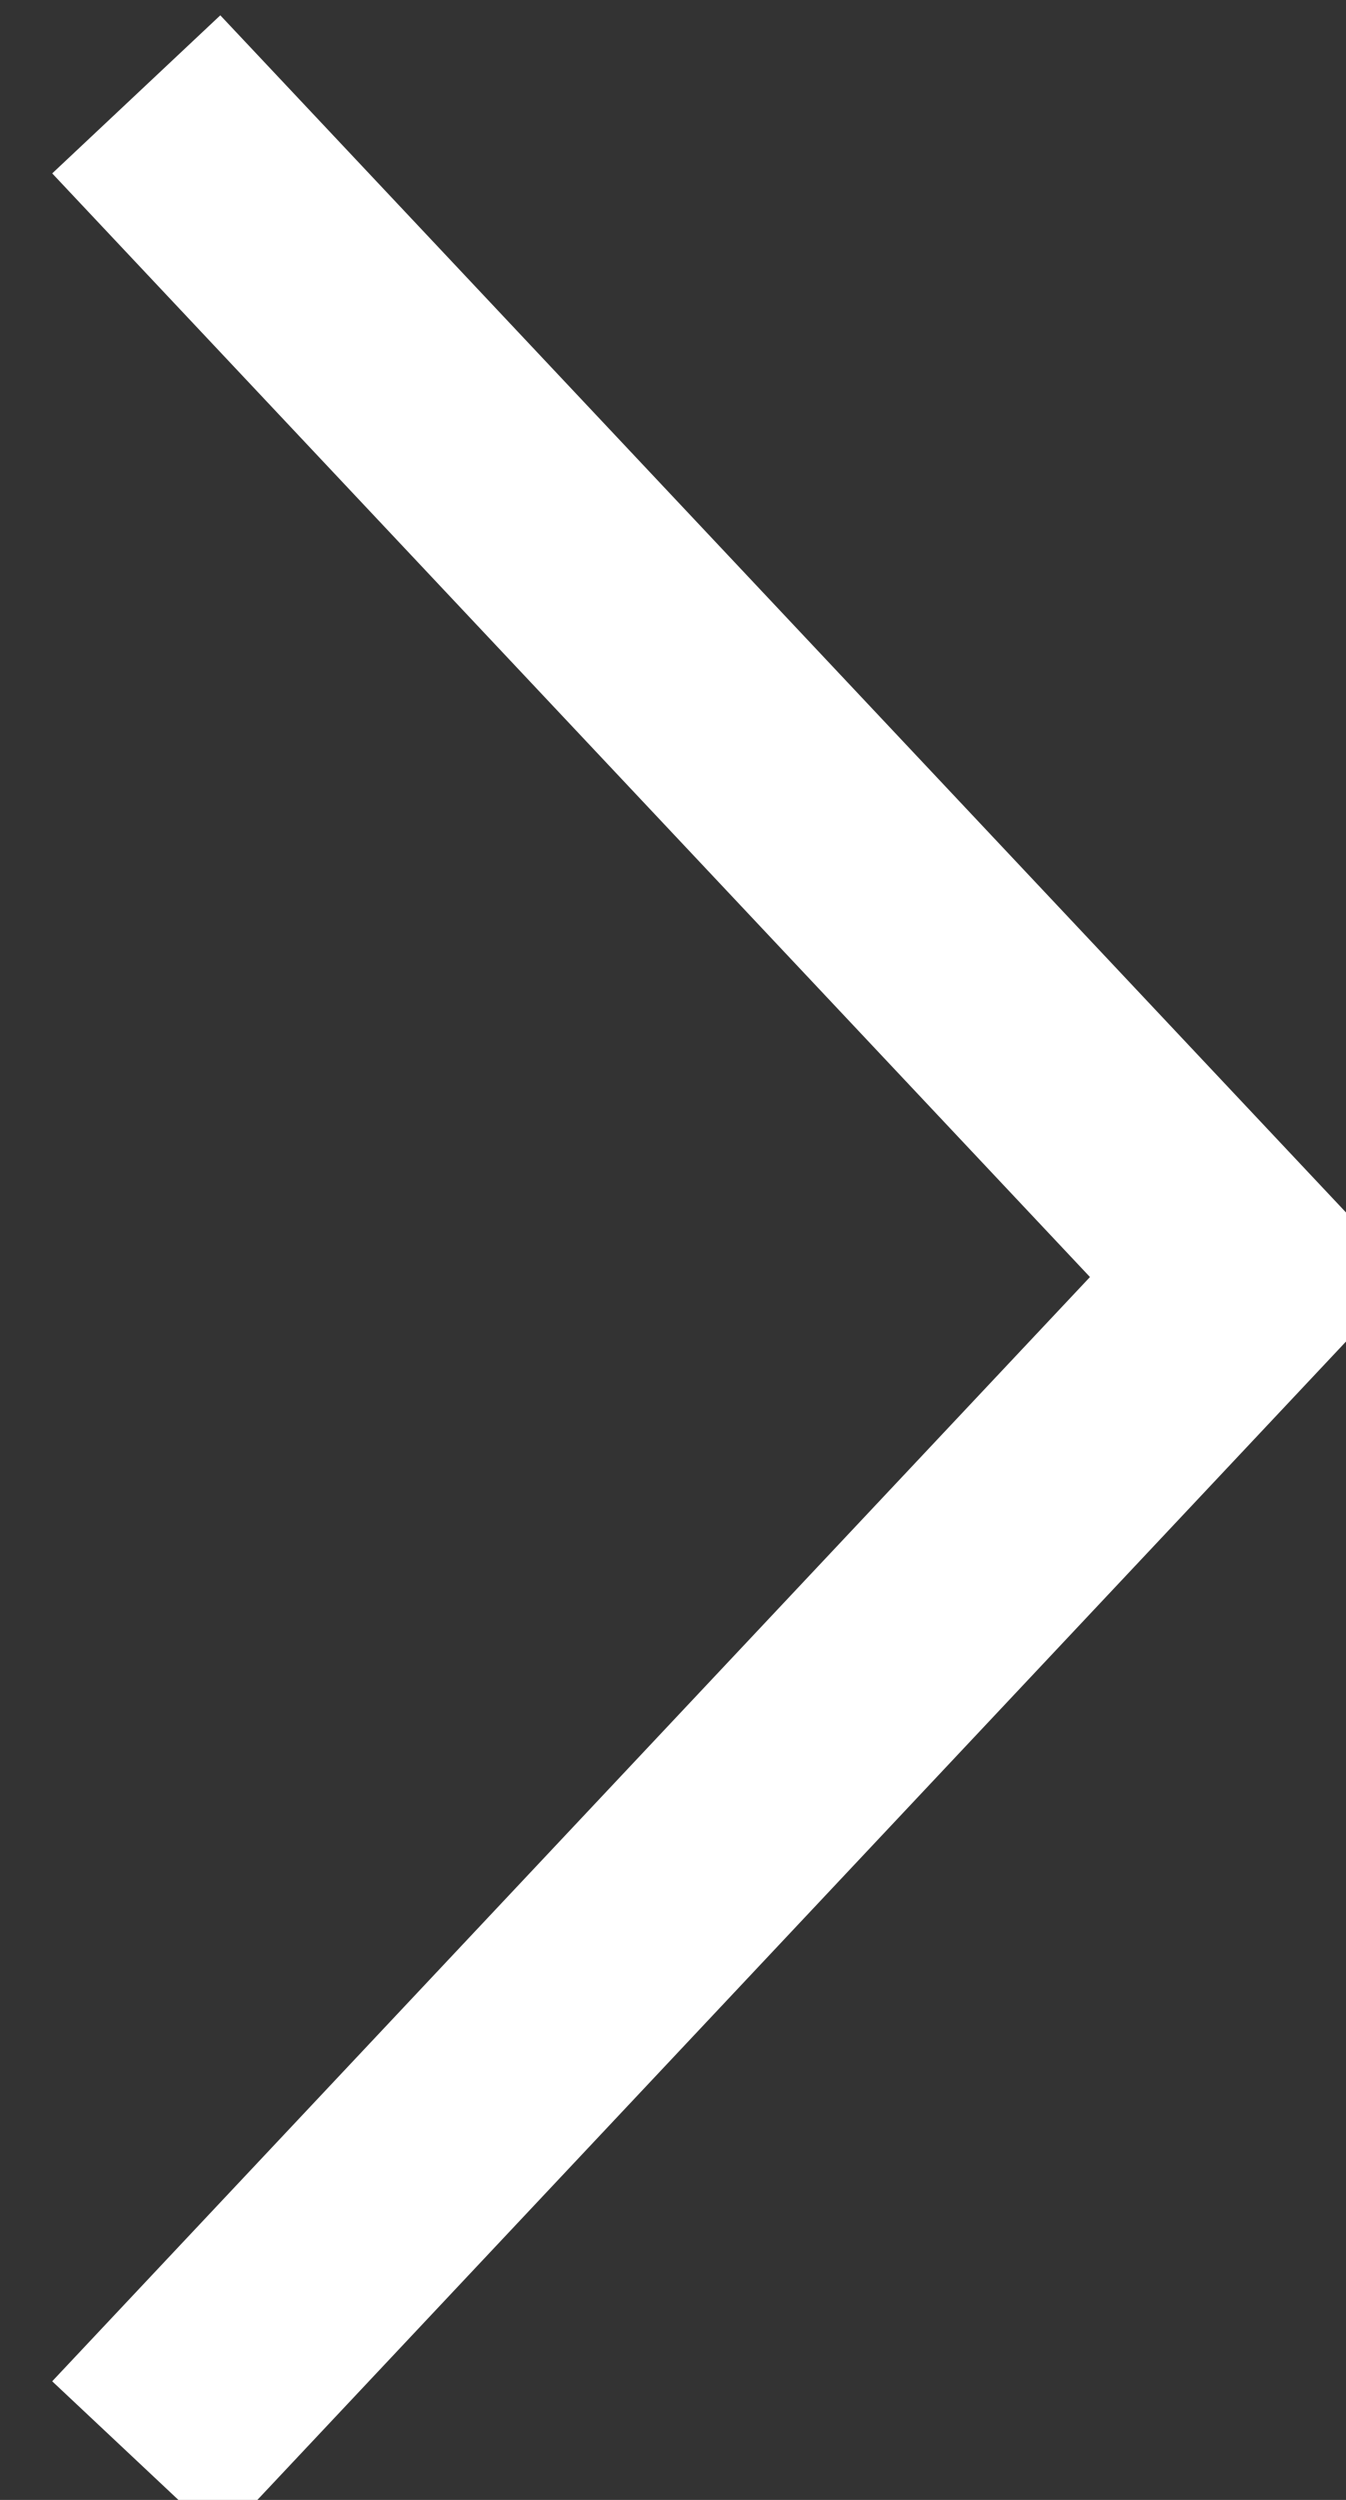
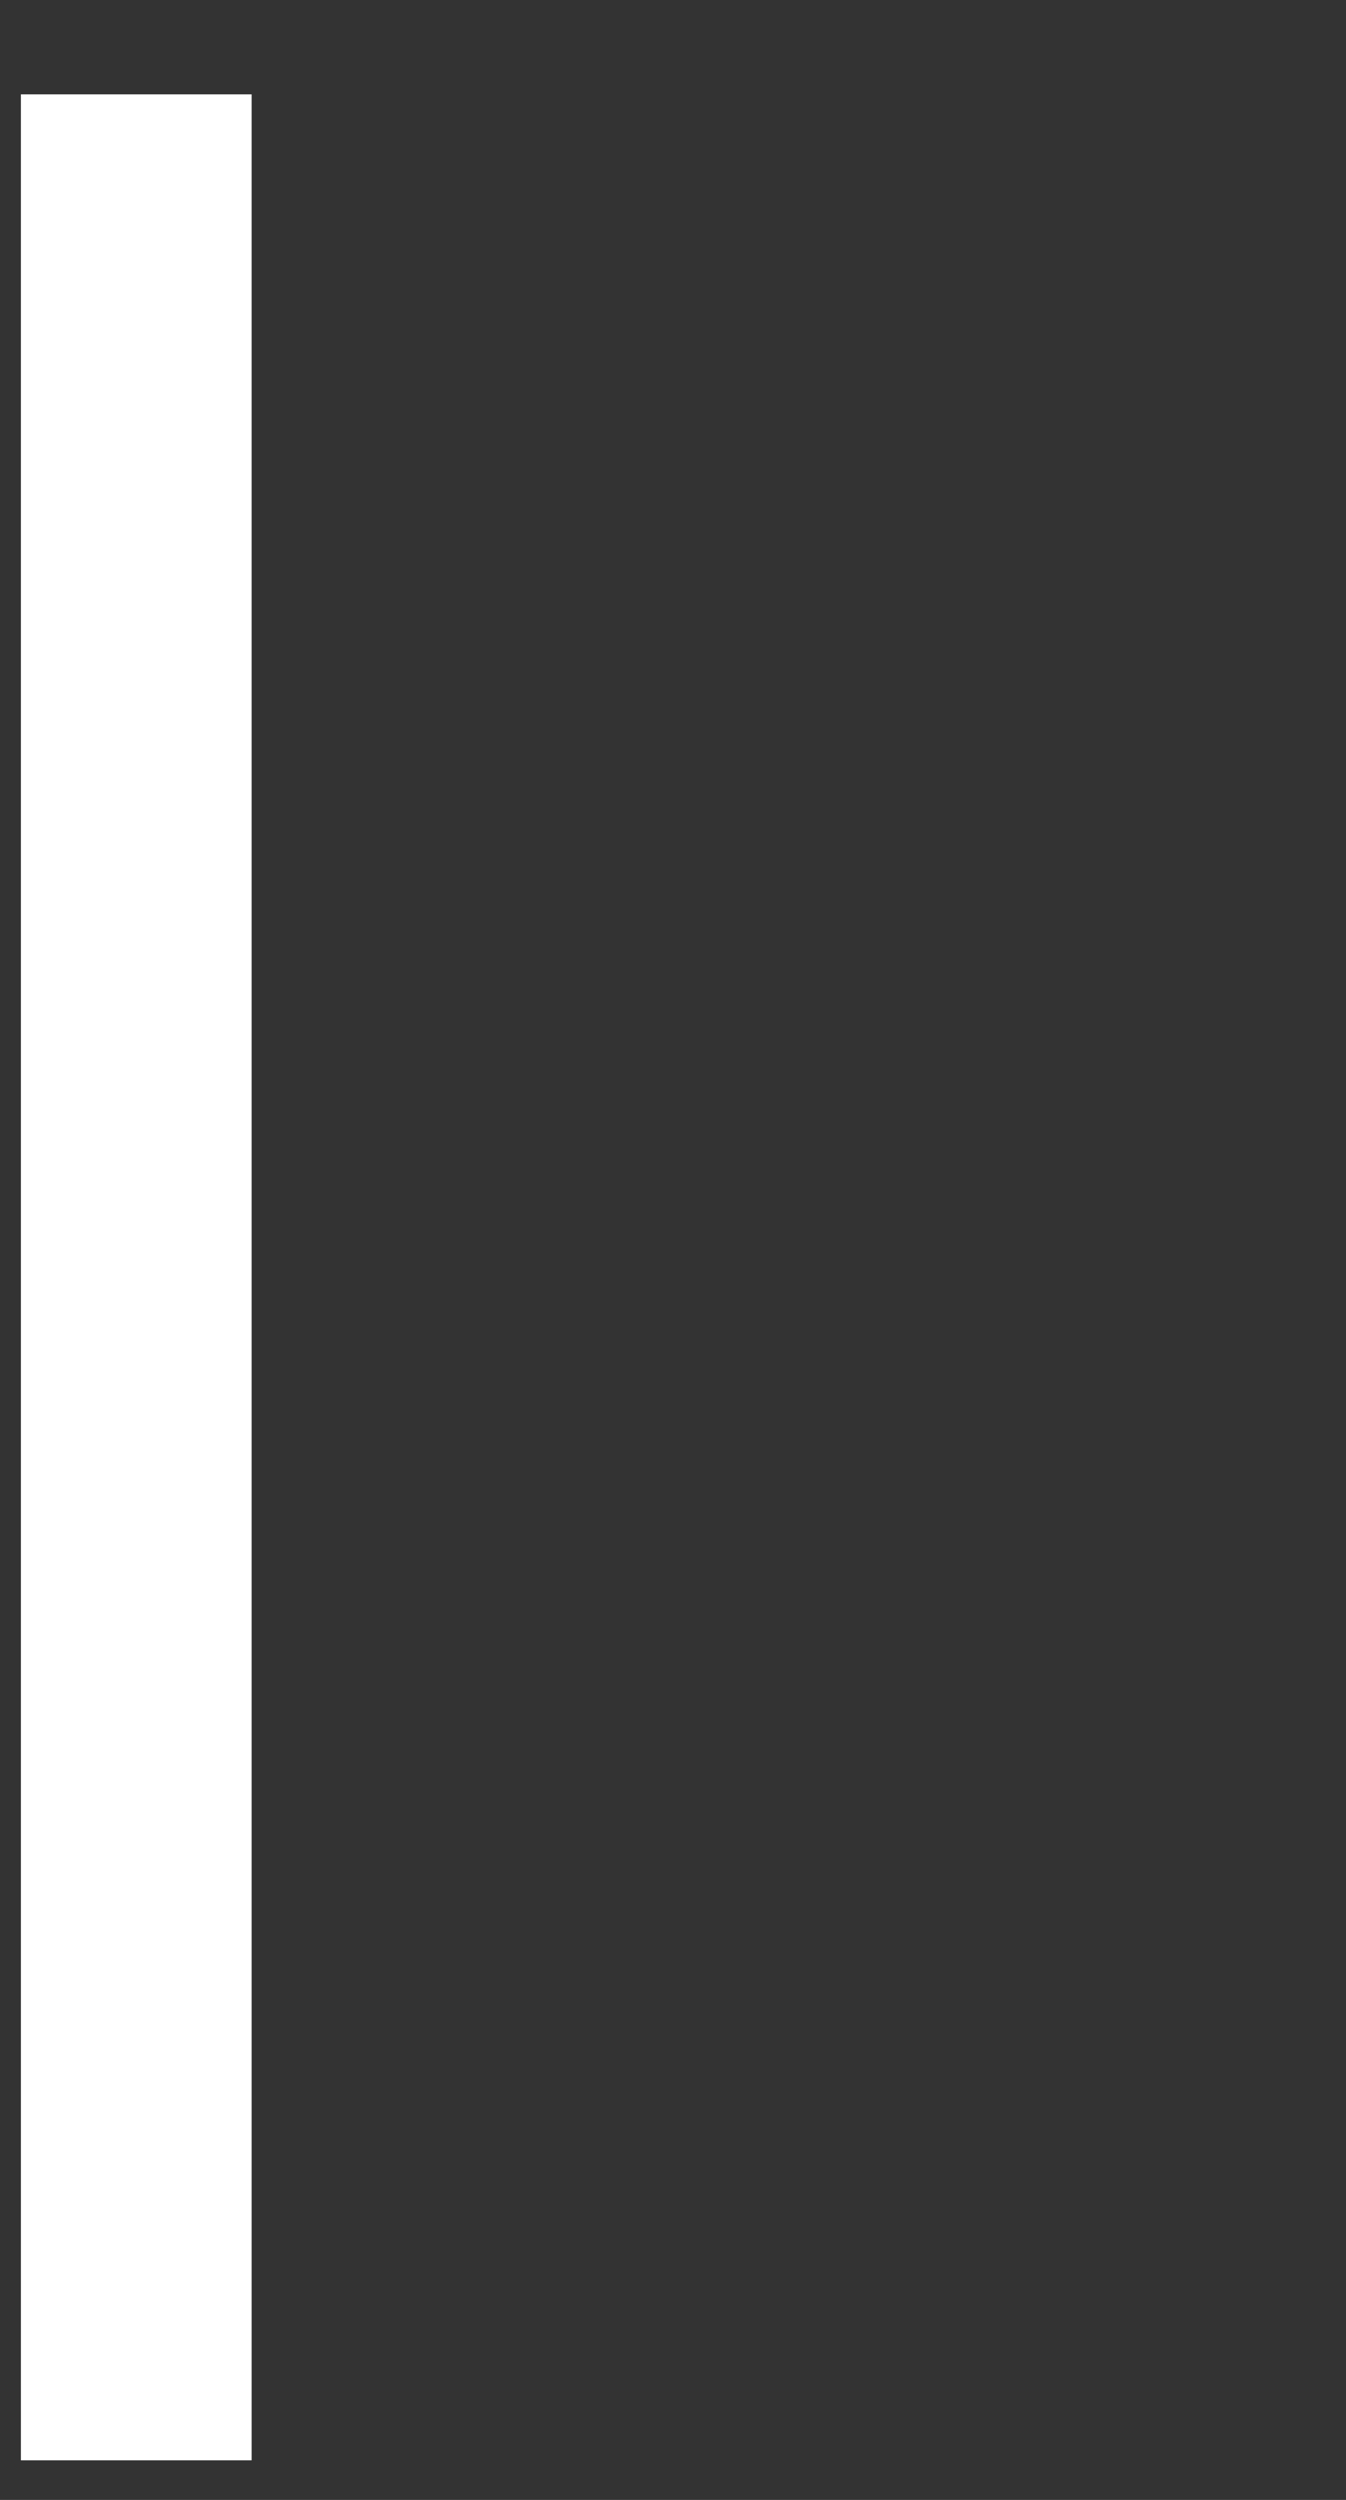
<svg xmlns="http://www.w3.org/2000/svg" width="21" height="39" viewBox="0 0 21 39" fill="none">
  <rect x="0" y="0" width="21" height="39" fill="#333333" stroke="none" />
-   <path d="M2.126 38.382L19.476 19.922L2.126 1.472" stroke="white" stroke-width="3.6" stroke-miterlimit="10" />
+   <path d="M2.126 38.382L2.126 1.472" stroke="white" stroke-width="3.6" stroke-miterlimit="10" />
</svg>